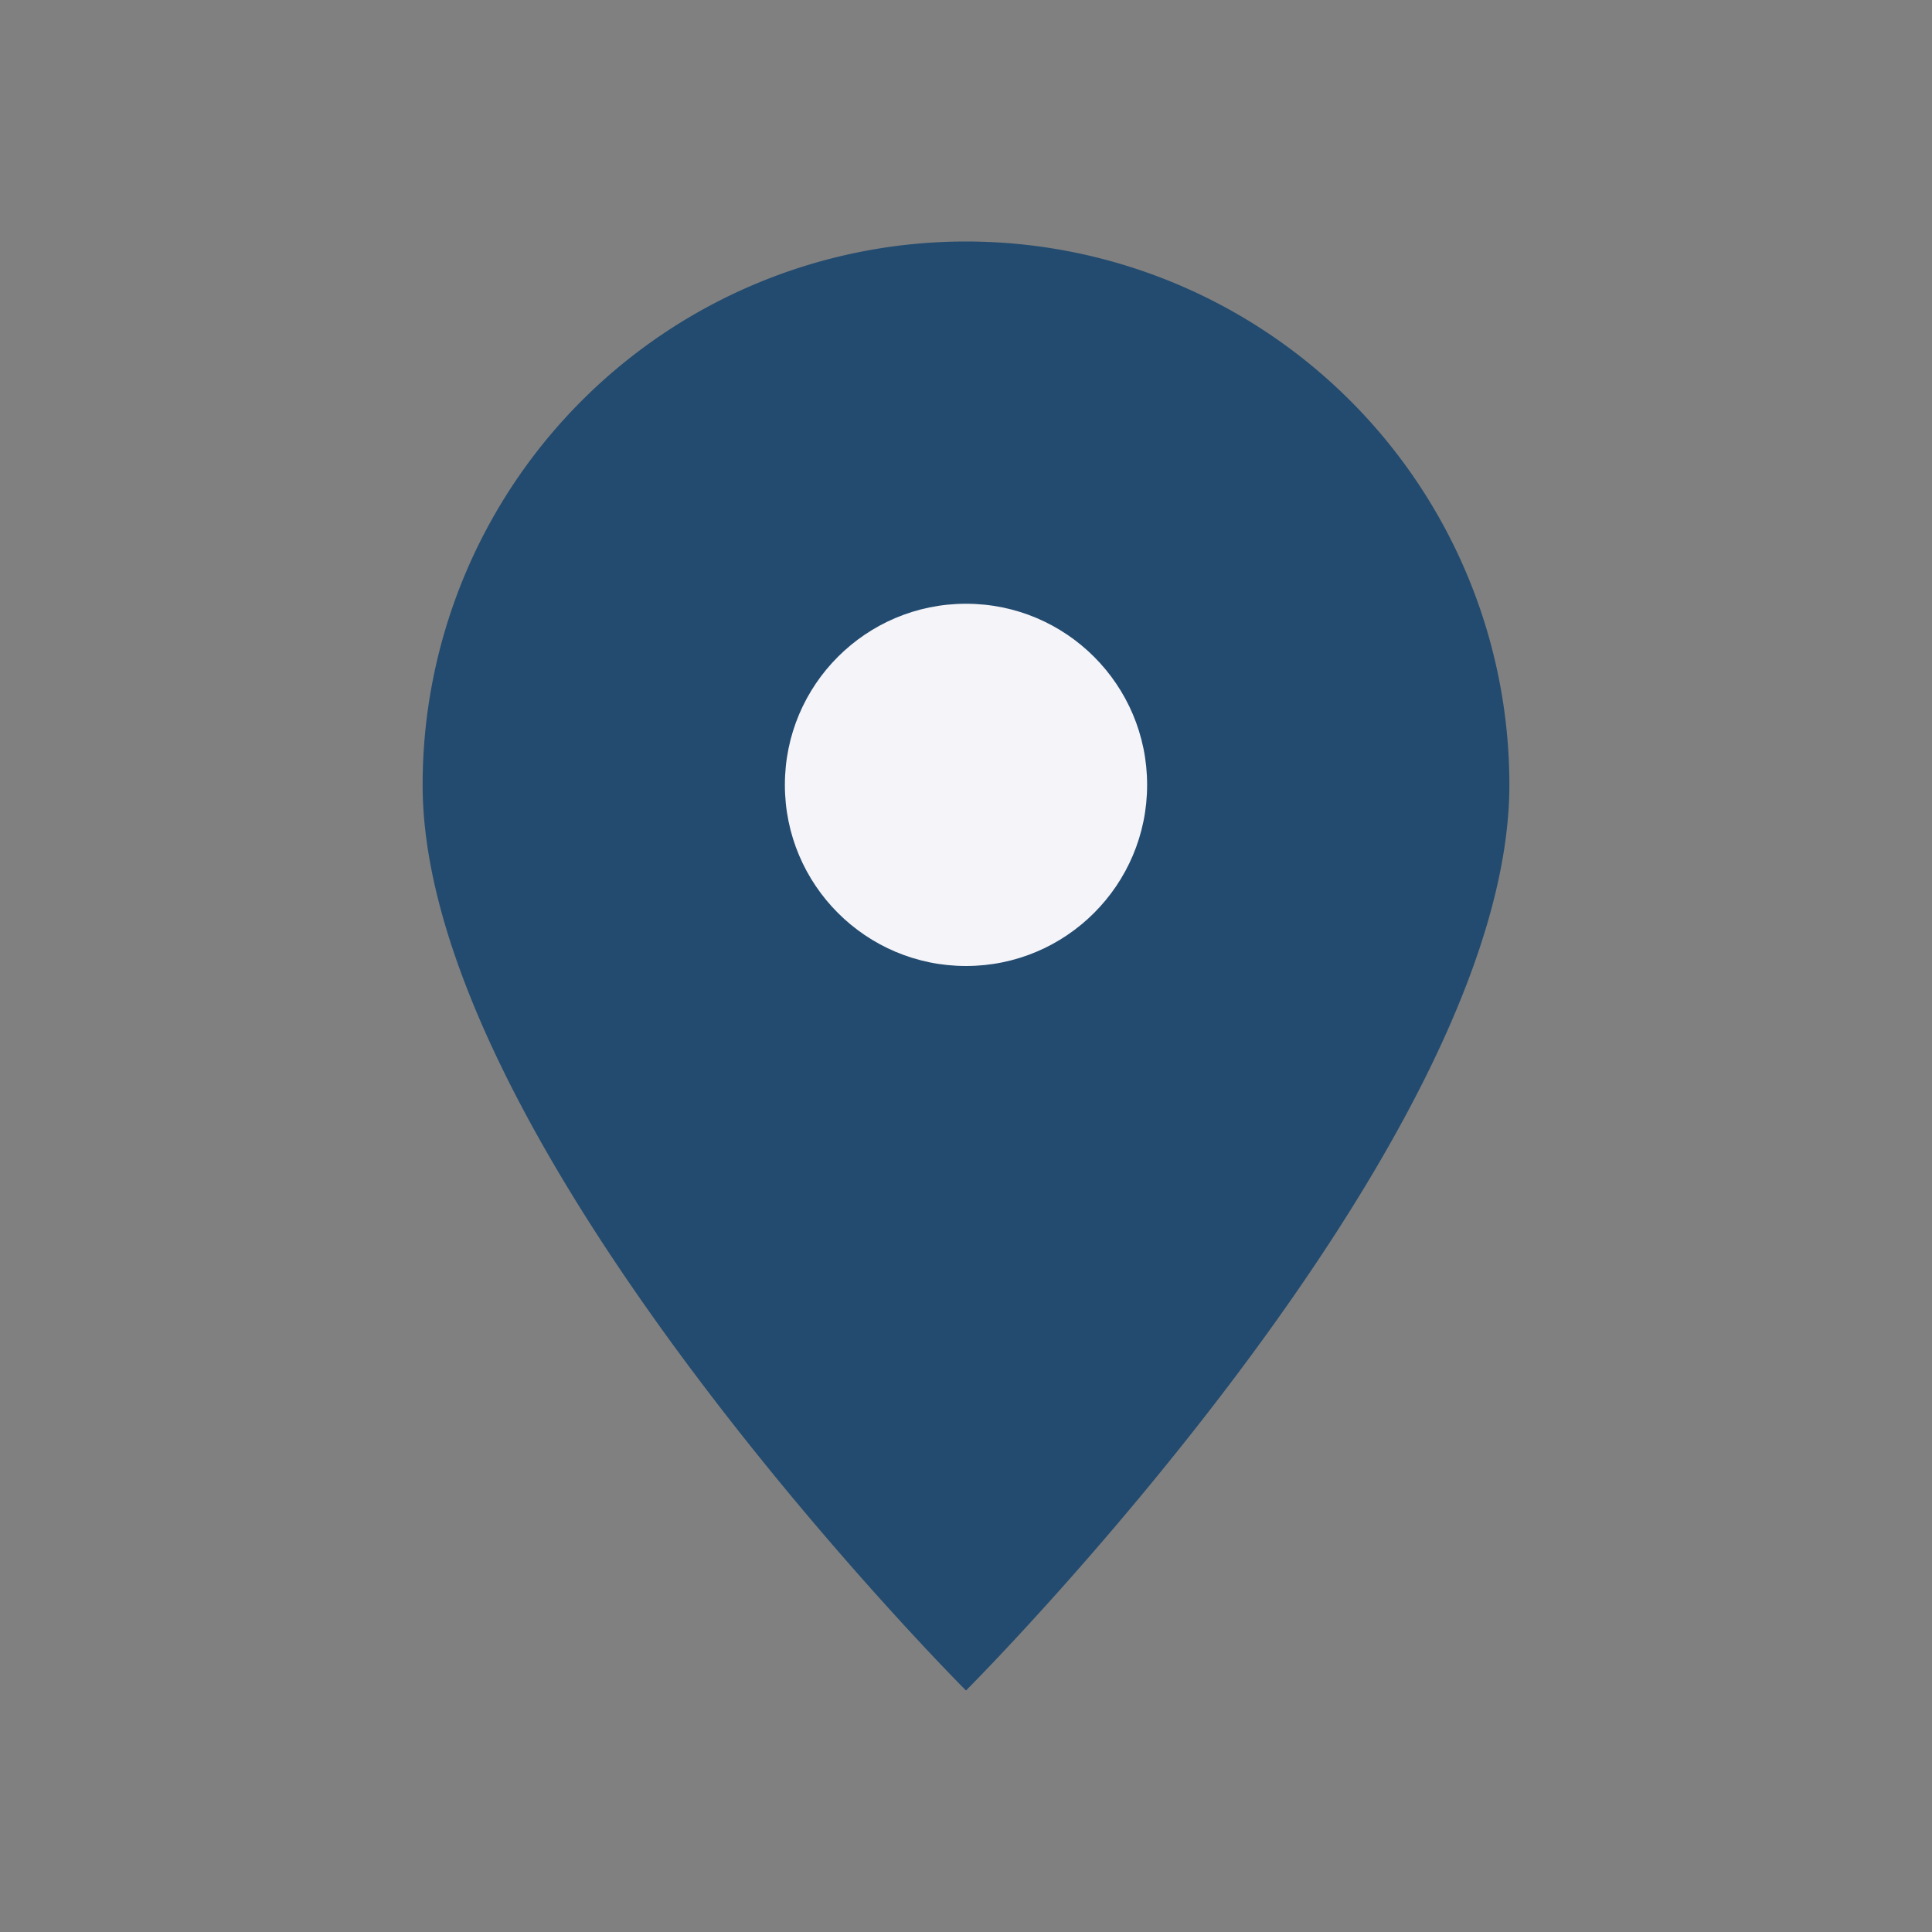
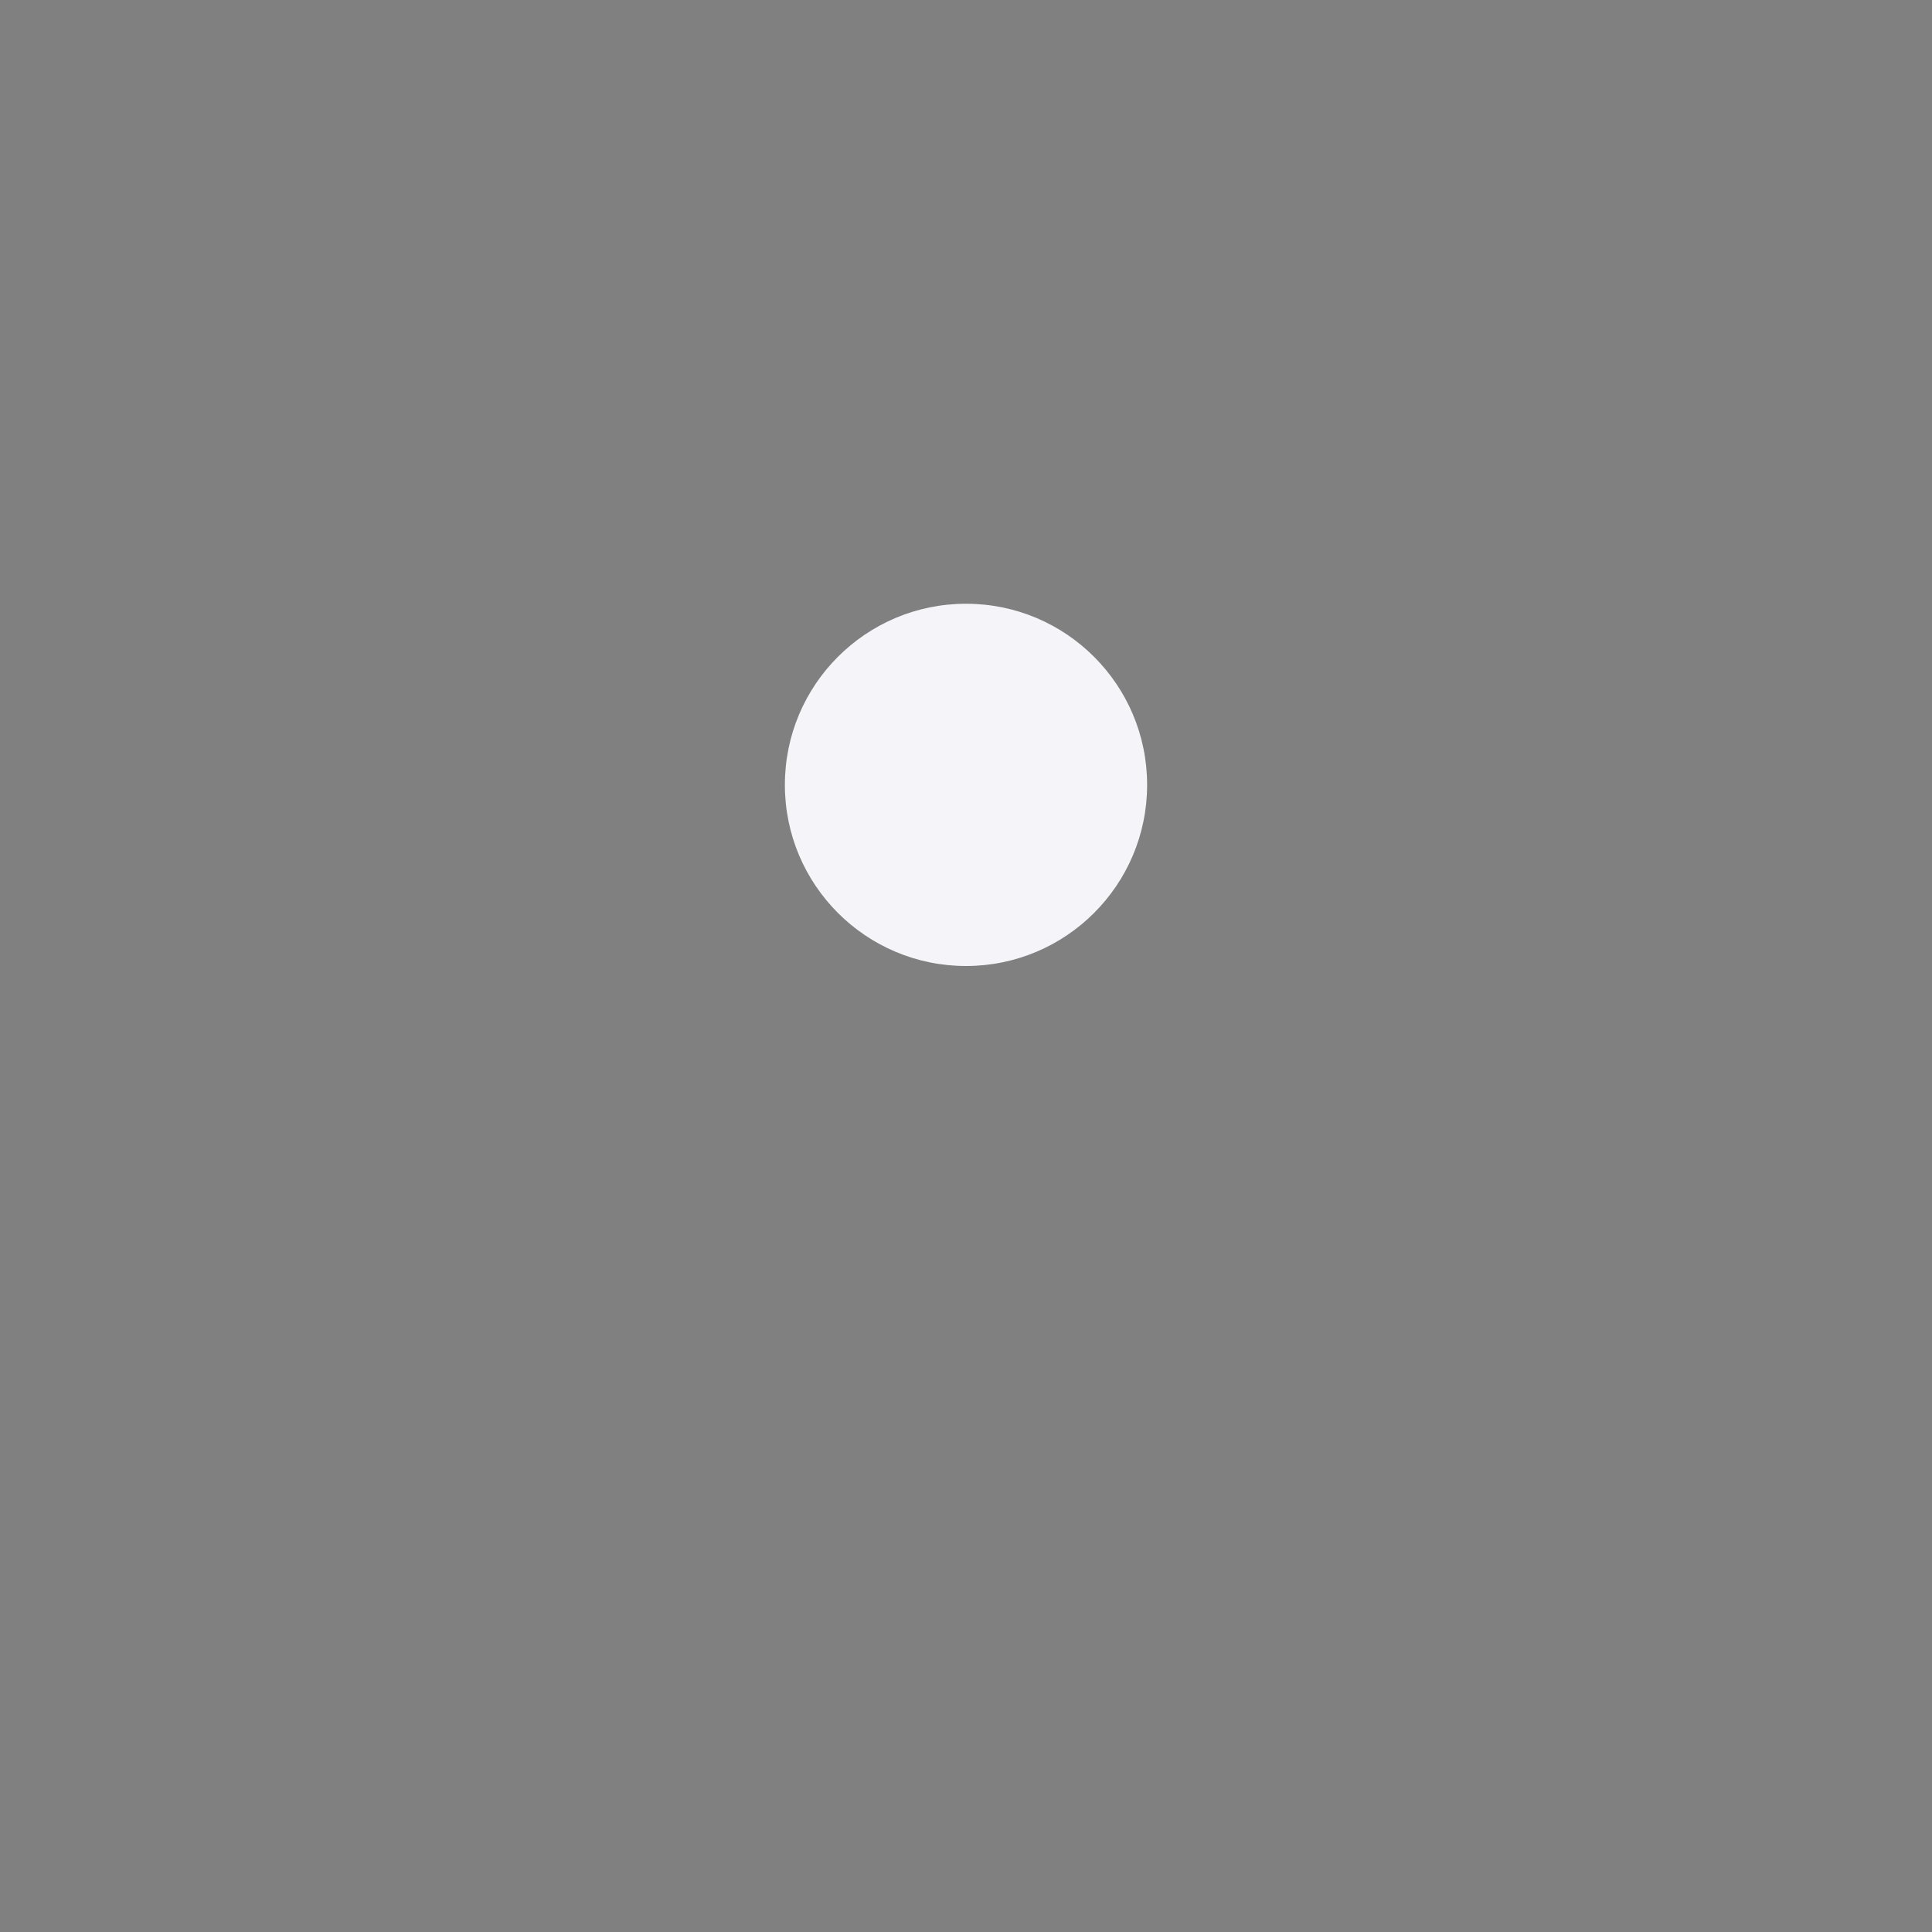
<svg xmlns="http://www.w3.org/2000/svg" width="32" height="32" viewBox="0 0 32 32">
  <rect x="0" y="0" width="32" height="32" fill="#808080" stroke="none" />
-   <path d="M16 4a9 9 0 019 9c0 6-9 15-9 15S7 19 7 13a9 9 0 019-9z" fill="#234B6F" />
  <circle cx="16" cy="13" r="3" fill="#F4F4F9" />
</svg>